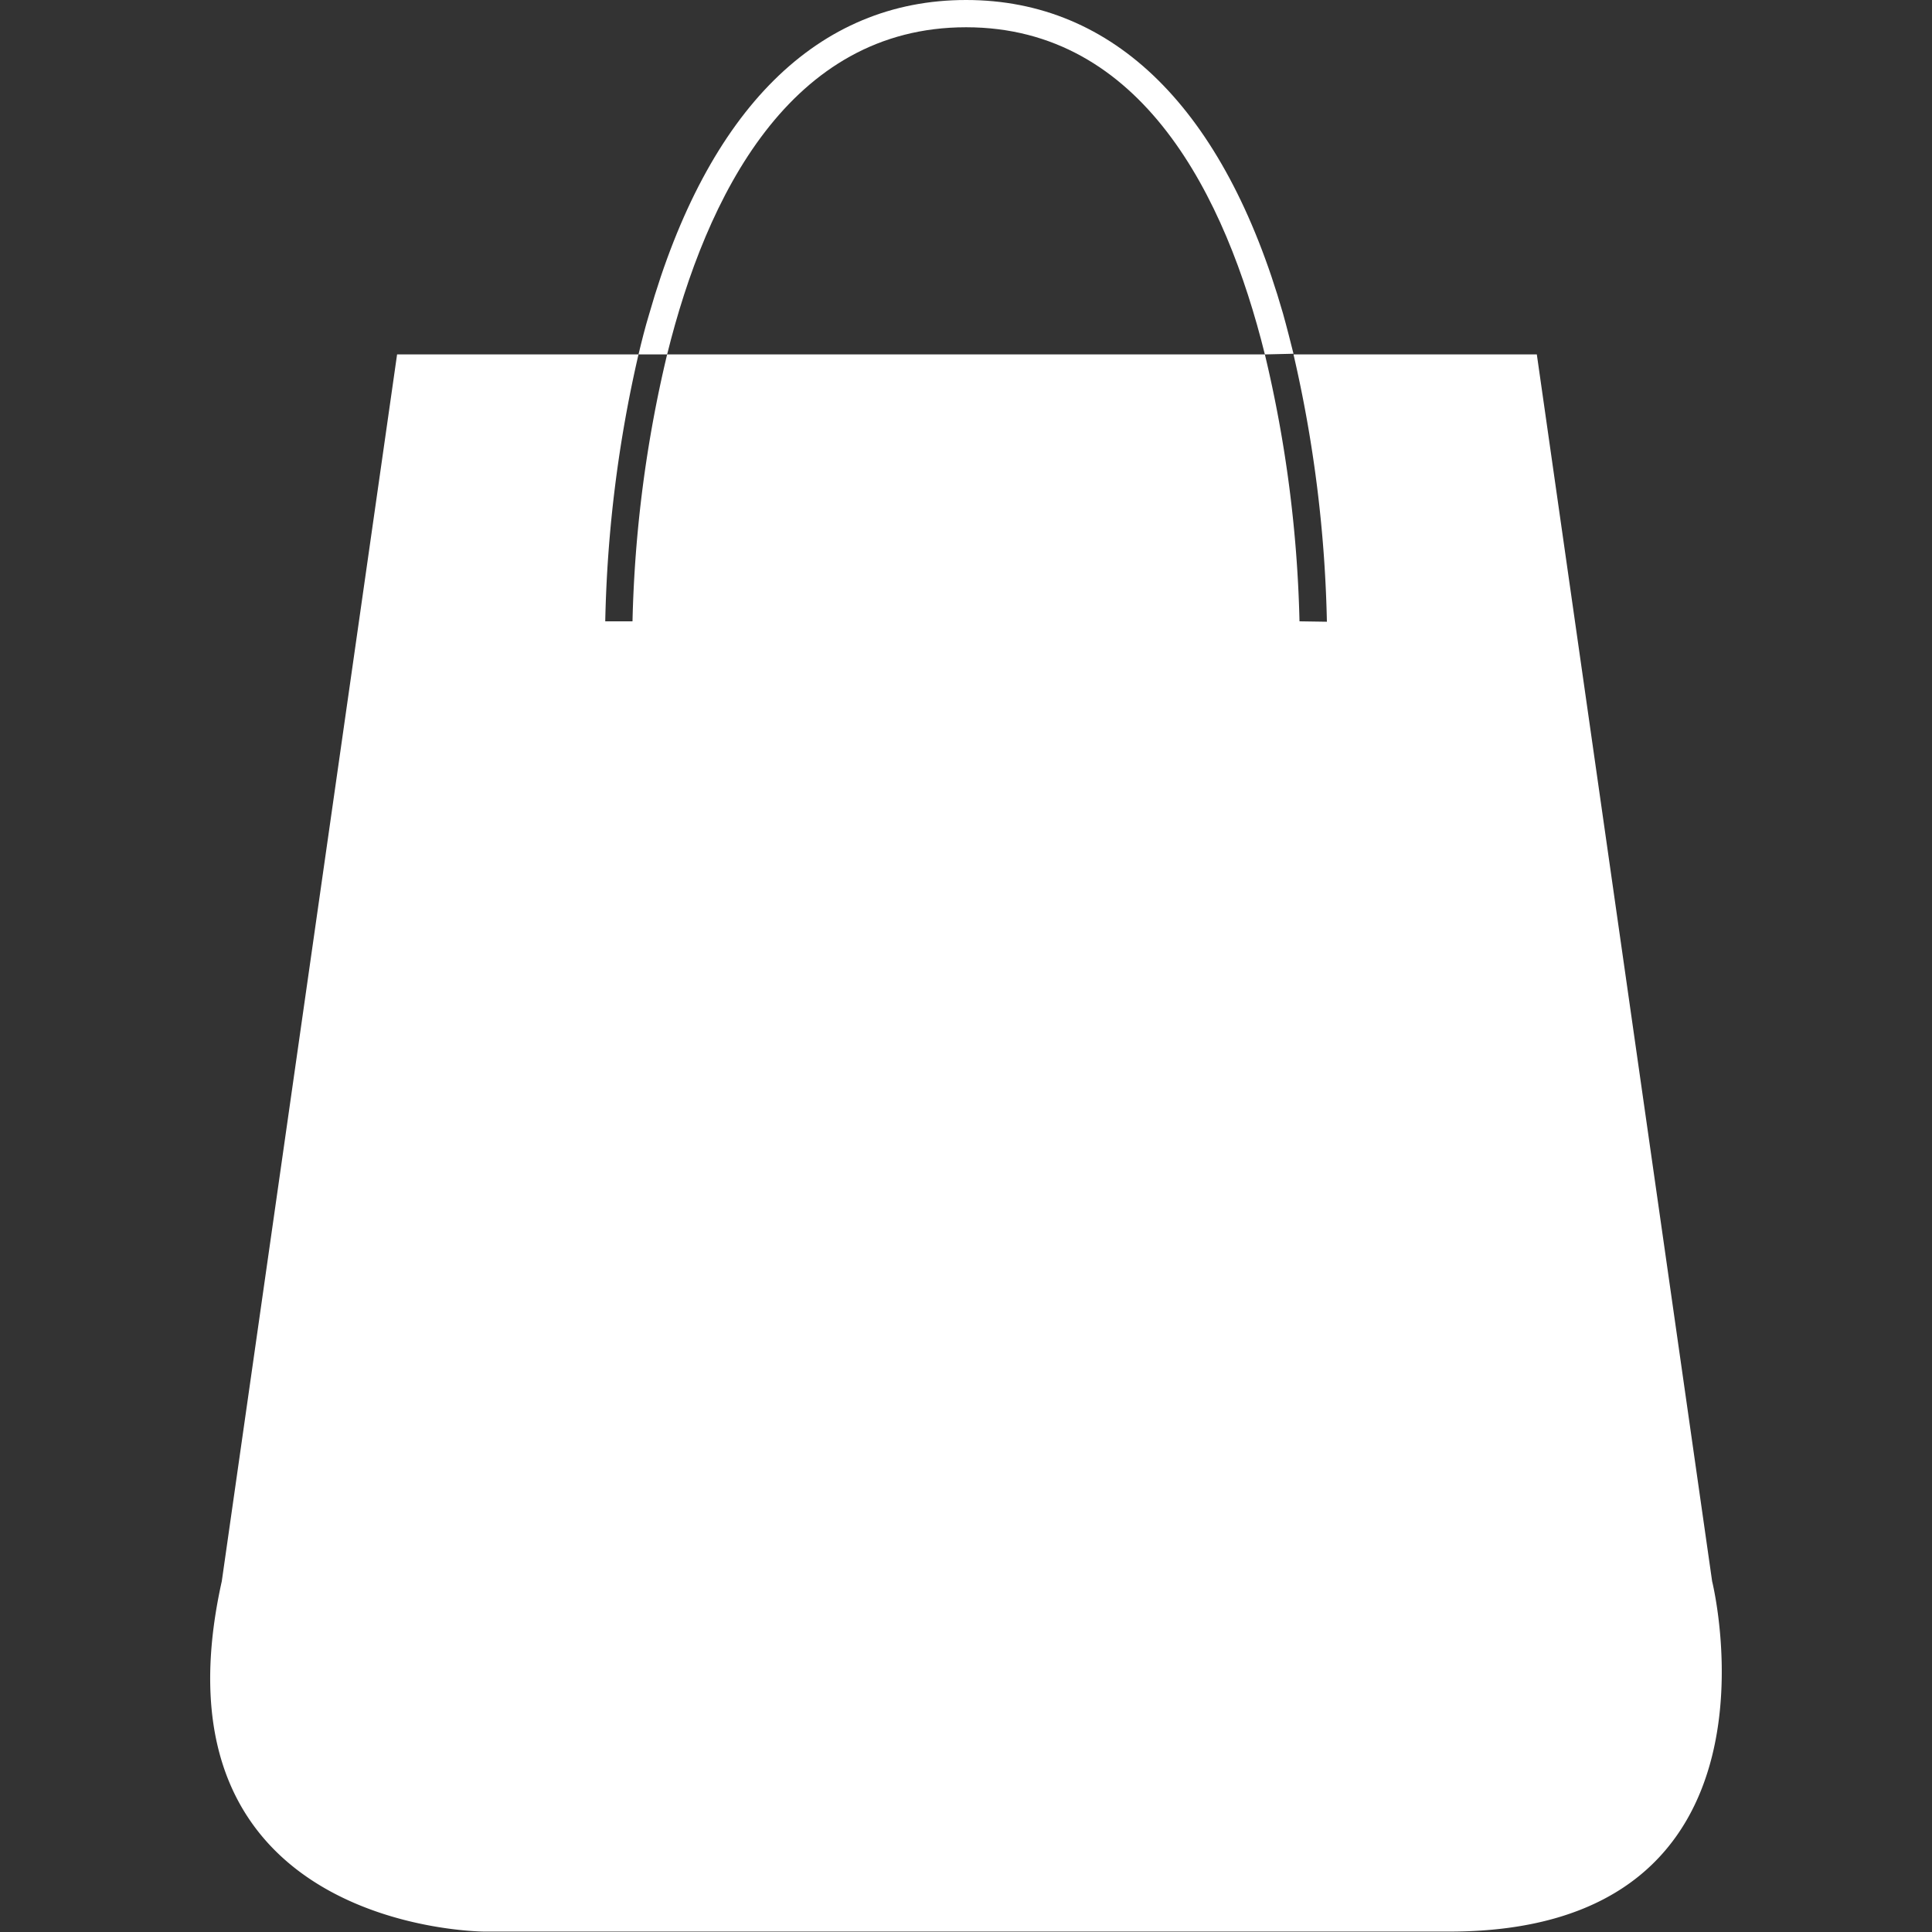
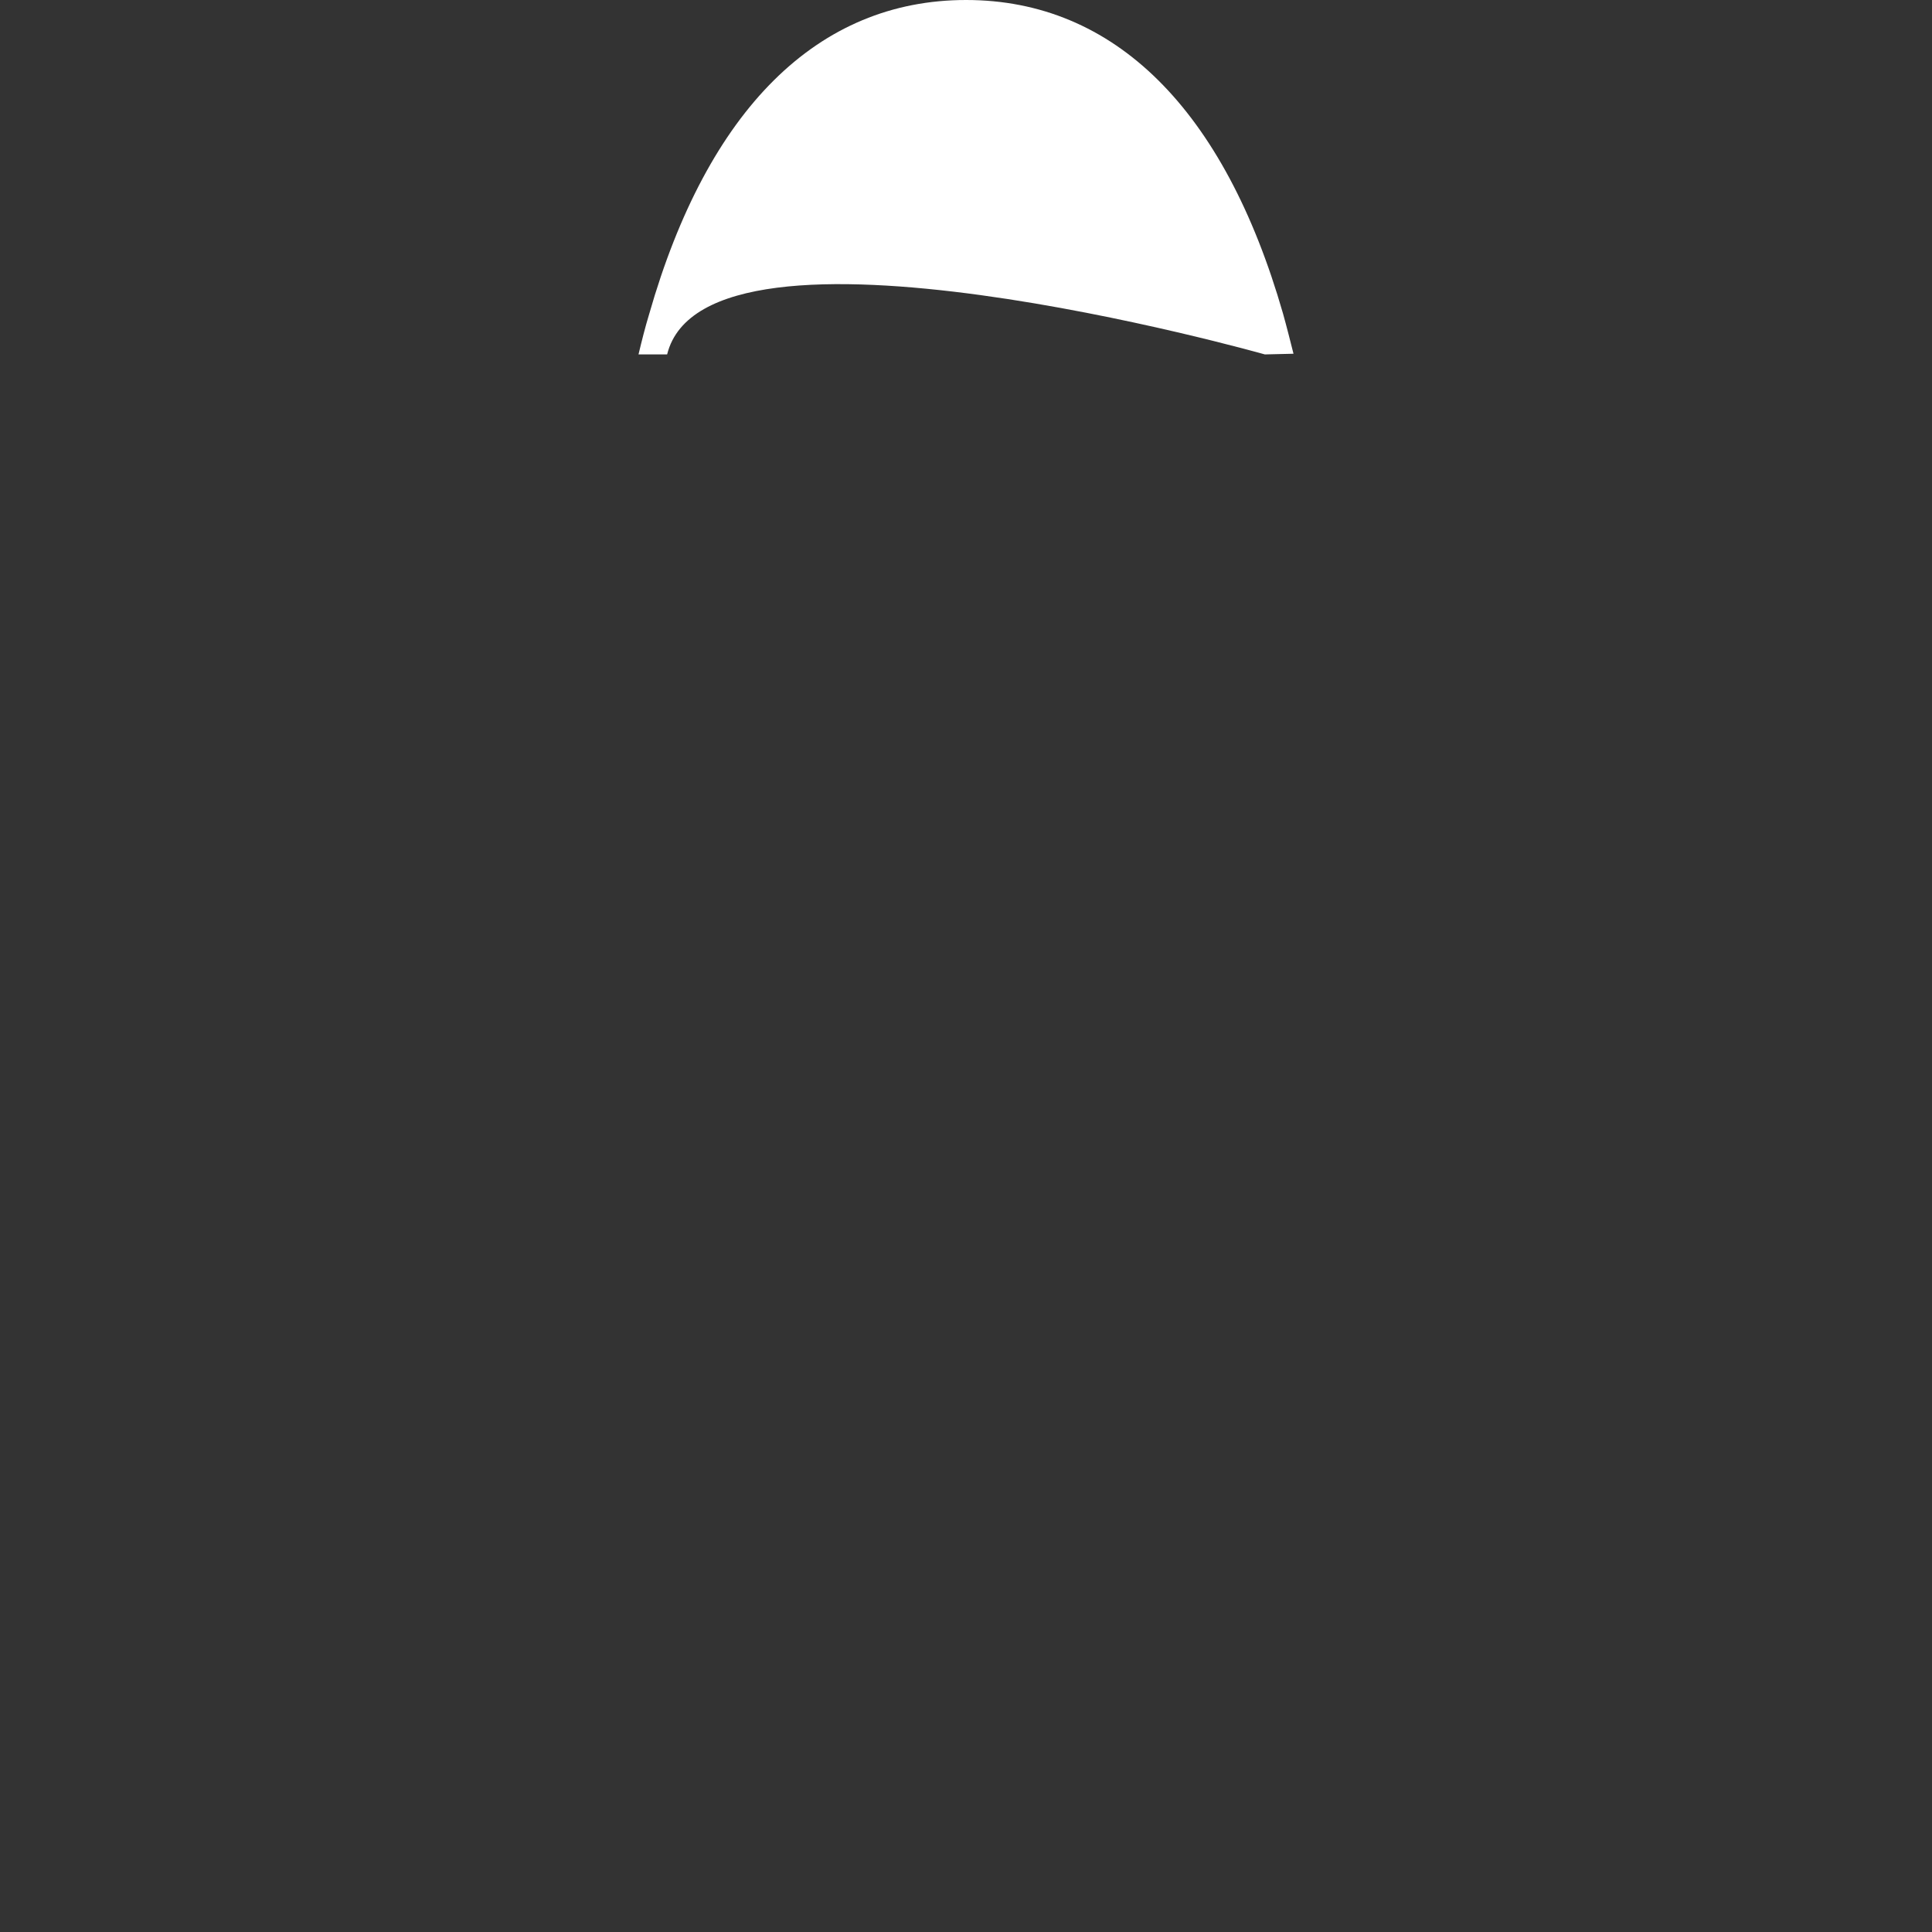
<svg xmlns="http://www.w3.org/2000/svg" id="ICÔNES" viewBox="0 0 141.73 141.73">
  <rect x="0" y="0" width="141.73" height="141.73" fill="#333333" stroke="none" />
  <defs>
    <style>.cls-1{fill:#fff;}</style>
  </defs>
  <g id="PANIER_PLEIN" data-name="PANIER PLEIN">
-     <path class="cls-1" d="M125.6,116l-12.86-90H29.13L16.27,116C10.55,141.7,35.56,141.7,35.56,141.7h70.75C132,141.7,125.6,116,125.6,116ZM46.4,45.58h-2A95.5,95.5,0,0,1,46.84,26h2.1A93.19,93.19,0,0,0,46.4,45.58Zm48.93,0A93.19,93.19,0,0,0,92.79,26h2.1a95.43,95.43,0,0,1,2.45,19.61Z" />
-     <path class="cls-1" d="M92.79,26c-2.87-11.57-9-24-21.92-24S51.81,14.4,48.94,26h-2.1c.24-1,.49-2,.78-2.95C51.92,8,60,0,70.87,0S89.81,8,94.12,23c.28,1,.53,2,.77,2.95Z" />
+     <path class="cls-1" d="M92.79,26S51.81,14.4,48.94,26h-2.1c.24-1,.49-2,.78-2.95C51.92,8,60,0,70.87,0S89.81,8,94.12,23c.28,1,.53,2,.77,2.95Z" />
  </g>
</svg>